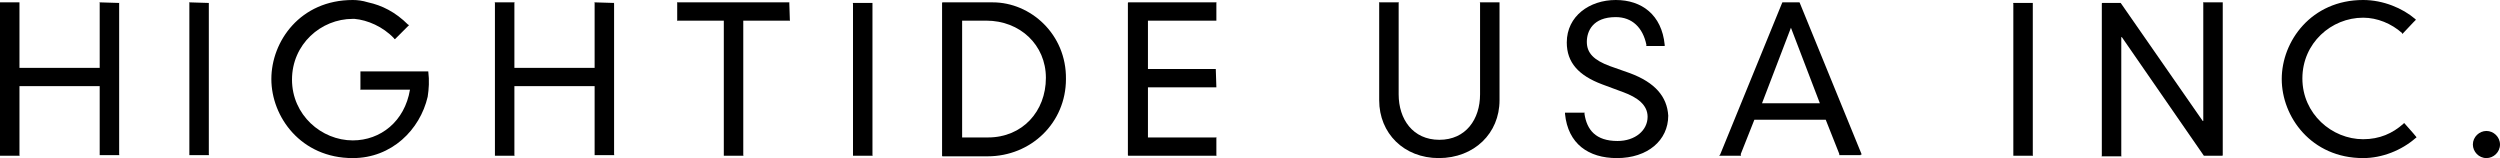
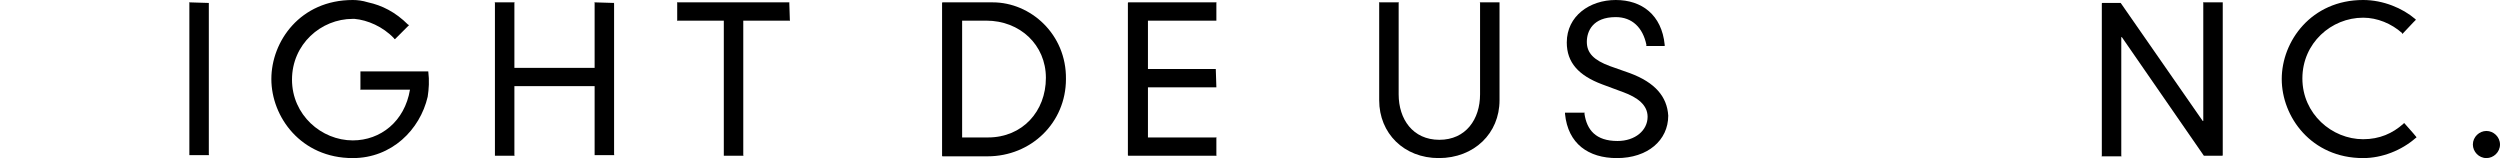
<svg xmlns="http://www.w3.org/2000/svg" version="1.1" id="レイヤー_1" x="0px" y="0px" viewBox="0 0 423.8 26.8" style="enable-background:new 0 0 423.8 26.8;" xml:space="preserve">
  <g>
-     <path d="M20.2,0.5C20.3,0.4,20.2,0.4,20.2,0.5l-3.3-0.1c0,0-0.1,0,0,0.1c0,0,0,0.1,0,0.1l0,10.9H3.3V0.6c0,0,0-0.1,0-0.1   c0-0.1,0-0.1,0-0.1L0,0.4c0,0-0.1,0,0,0.1c0,0,0,0.1,0,0.1v25.6c0,0,0,0.1,0,0.1c0,0.1,0,0.1,0,0.1h3.3c0,0,0.1,0,0-0.1   c0,0,0-0.1,0-0.1V14.6h13.6v11.5c0,0,0,0.1,0,0.1c0,0.1,0,0.1,0,0.1h3.3c0,0,0.1,0,0-0.1c0,0,0-0.1,0-0.1V0.6   C20.2,0.6,20.2,0.6,20.2,0.5z" />
    <path d="M104.1,0.5C104.1,0.4,104,0.4,104.1,0.5l-3.3-0.1c0,0-0.1,0,0,0.1c0,0,0,0.1,0,0.1v10.9H87.2V0.6c0,0,0-0.1,0-0.1   c0.1-0.1,0-0.1,0-0.1h-3.3c0,0-0.1,0,0,0.1c0,0,0,0.1,0,0.1v25.6c0,0,0,0.1,0,0.1c0,0.1,0,0.1,0,0.1h3.3c0,0,0.1,0,0-0.1   c0,0,0-0.1,0-0.1V14.6l13.6,0v11.5c0,0,0,0.1,0,0.1c0,0.1,0,0.1,0,0.1h3.3c0,0,0.1,0,0-0.1c0,0,0-0.1,0-0.1V0.6   C104,0.6,104.1,0.6,104.1,0.5z" />
    <path d="M35.4,0.5C35.4,0.4,35.4,0.4,35.4,0.5l-3.3-0.1c0,0-0.1,0,0,0.1c0,0,0,0.1,0,0.1v25.5c0,0,0,0.1,0,0.1c0,0.1,0,0.1,0,0.1   h3.3c0,0,0.1,0,0-0.1c0,0,0-0.1,0-0.1V0.6C35.4,0.6,35.4,0.6,35.4,0.5z" />
    <path d="M72.6,12.1H61.3c0,0-0.1,0-0.1,0c-0.1,0-0.1,0-0.1,0v3.1c0,0,0,0.1,0.1,0c0,0,0.1,0,0.1,0h8.2c-0.9,5.4-5,8.6-9.7,8.6   c-5.3,0-10.3-4.3-10.3-10.3c0-6,4.9-10.3,10.3-10.3c0.1,0,0.2,0,0.3,0c2.2,0.2,4.8,1.3,6.7,3.3c0,0,0,0.1,0.1,0.1   c0,0.1,0.1,0,0.1,0l2.3-2.3c0,0,0,0,0,0l0,0c0,0,0.1,0,0-0.1c0,0-0.1,0-0.1,0c-2.2-2.2-4.5-3.3-6.8-3.8C61.4,0.1,60.6,0,59.8,0   C50.9,0,46,7,46,13.4c0,6.4,5,13.4,13.8,13.4c6.6,0,11.4-4.8,12.7-10.4C72.7,15.1,72.8,13.7,72.6,12.1   C72.7,12.1,72.6,12.1,72.6,12.1z" />
    <path d="M133.8,0.4c0,0-0.1,0-0.1,0l-18.7,0c0,0-0.1,0-0.1,0c-0.1-0.1-0.1,0-0.1,0v3.1c0,0,0,0.1,0.1,0c0,0,0.1,0,0.1,0l7.7,0v22.7   c0,0,0,0.1,0,0.1c0,0.1,0,0.1,0,0.1h3.3c0,0,0.1,0,0-0.1c0,0,0-0.1,0-0.1V3.5h7.7c0,0,0.1,0,0.1,0c0.1,0.1,0.1,0,0.1,0L133.8,0.4   C133.9,0.4,133.9,0.3,133.8,0.4z" />
-     <path d="M147.9,26.2l0-25.5c0,0,0-0.1,0-0.1c0-0.1,0-0.1,0-0.1l-3.3,0c0,0-0.1,0,0,0.1c0,0,0,0.1,0,0.1v25.5c0,0,0,0.1,0,0.1   c0,0.1,0,0.1,0,0.1h3.3c0,0,0.1,0,0-0.1C147.9,26.3,147.9,26.2,147.9,26.2z" />
-     <path d="M344.6,26.2l0-25.5c0,0,0-0.1,0-0.1c0-0.1,0-0.1,0-0.1h-3.3c0,0-0.1,0,0,0.1c0,0,0,0.1,0,0.1v25.5c0,0,0,0.1,0,0.1   c0,0.1,0,0.1,0,0.1h3.3c0,0,0.1,0,0-0.1C344.6,26.3,344.6,26.2,344.6,26.2z" />
    <path d="M168.3,0.4h-8.5c0,0-0.1,0-0.1,0.1v25.9c0,0,0,0.1,0.1,0.1h7.6c7.4,0,13.3-5.7,13.3-13.1C180.8,5.8,174.7,0.4,168.3,0.4z    M167.5,23.3l-4.4,0V3.5h4.1c5.7,0,10.1,4.1,10.1,9.7C177.3,18.9,173.3,23.3,167.5,23.3z" />
    <path d="M206.1,11.7c0,0-0.1,0-0.1,0h-11.4V3.5l11.4,0c0,0,0.1,0,0.1,0c0.1,0,0.1,0,0.1,0V0.4c0,0,0-0.1-0.1,0c0,0-0.1,0-0.1,0   h-14.7c0,0-0.1,0-0.1,0.1v25.8c0,0,0,0.1,0.1,0.1h14.7c0,0,0.1,0,0.1,0c0.1,0.1,0.1,0,0.1,0v-3.1c0,0,0-0.1-0.1,0c0,0-0.1,0-0.1,0   h-11.4v-8.5h11.4c0,0,0.1,0,0.1,0c0.1,0,0.1,0,0.1,0L206.1,11.7C206.2,11.7,206.2,11.7,206.1,11.7z" />
    <path d="M421.5,22.2c-1.2,0-2.3,1-2.3,2.3c0,1.2,1,2.3,2.3,2.3c1.2,0,2.3-1,2.3-2.3C423.8,23.2,422.7,22.2,421.5,22.2z" />
    <path d="M254.2,0.4H254h-2.9h-0.2c0,0-0.1,0,0,0.1c0,0,0,0.1,0,0.1V16c0,4.2-2.4,7.7-6.9,7.7c-4.5,0-6.9-3.5-6.9-7.7V0.6   c0,0,0-0.1,0-0.1c0.1-0.1,0-0.1,0-0.1h-0.2H234h-0.2c0,0-0.1,0,0,0.1c0,0,0,0.1,0,0.1V17c0,5.6,4.2,9.8,10.1,9.8   c6,0,10.3-4.2,10.3-9.8V0.6C254.2,0.6,254.2,0.5,254.2,0.4C254.3,0.4,254.2,0.4,254.2,0.4z" />
    <path d="M276.3,12.4l-3.4-1.2c-2.7-1-3.9-2.2-3.9-4.1c0-1.8,1-4.2,4.9-4.2c2.8,0,4.6,1.8,5.2,4.7c0,0,0,0.1,0,0.1   c-0.1,0.1,0,0.1,0,0.1h0h0.1h2.9h0.1c0,0,0,0,0,0h0c0,0,0,0,0,0c0,0,0,0,0-0.1c0,0,0-0.1,0-0.1h0c-0.5-5.1-3.9-7.6-8.3-7.6   c-4.4,0-8.3,2.7-8.3,7.2c0,3.4,2,5.6,6,7.1l3.5,1.3c2.5,0.9,4.2,2.2,4.2,4.2c0,2.3-2.1,4.1-5.1,4.1c-3.7,0-5.2-1.9-5.6-4.6   c0,0,0-0.1,0-0.1c0.1-0.1,0-0.1,0-0.1h0h-0.3h-2.7h-0.3c0,0,0,0,0,0h0c0,0,0,0,0,0c0,0,0,0,0,0.1c0,0,0,0.1,0,0.1h0   c0.5,5.1,4,7.5,8.8,7.5c5.2,0,8.7-3,8.7-7.2C282.6,16.4,280.6,14,276.3,12.4z" />
-     <path d="M315.6,26.2L305.1,0.5c0,0,0-0.1-0.1-0.1h-2.8c0,0-0.1,0-0.1,0.1l0,0l-10.5,25.7l0,0l-0.1,0.1c-0.1,0.1,0,0.1,0,0.1h0.5   h2.6h0.5h0c0,0,0.1,0,0-0.1c0,0,0,0,0-0.1l0-0.1l0,0l2.3-5.8h12.1l2.3,5.8v0l0,0c0,0,0,0,0,0.1c0,0.1,0,0.1,0,0.1h0h0.5h2.6h0.5   c0,0,0.1,0,0-0.1L315.6,26.2z M298.7,17.5l4.9-12.8l4.9,12.8H298.7z" />
    <path d="M376.8,0.4h-0.2h-2.9h-0.2c0,0-0.1,0,0,0.1c0,0,0,0.1,0,0.1v19.9h-0.1L359.5,0.5c0,0-0.1,0-0.1,0h-3c0,0-0.1,0-0.1,0.1   v25.7c0,0,0,0.1,0,0.1c-0.1,0.1,0,0.1,0,0.1h0.2h2.9h0.2c0,0,0.1,0,0-0.1c0,0,0-0.1,0-0.1V6.3h0.1l13.9,20.1c0,0,0.1,0,0.1,0h3   c0,0,0.1,0,0.1-0.1V0.6C376.8,0.6,376.8,0.5,376.8,0.4C376.8,0.4,376.8,0.4,376.8,0.4z" />
    <path d="M409.1,22.6l-1.5-1.7c0,0-0.1-0.1-0.1,0c0,0-0.1,0.1-0.1,0.1c-1.8,1.6-4,2.6-6.8,2.6c-5.3,0-10.3-4.3-10.3-10.3   c0-6,4.9-10.3,10.3-10.3c2.4,0,4.8,1,6.6,2.6c0,0,0,0,0,0.1c0,0.1,0.1,0,0.1,0l0.1-0.1l0,0l1.7-1.8l0.3-0.3h0l0.1-0.1   c0,0,0.1-0.1,0-0.1c0,0-0.1-0.1-0.1-0.1l0,0c-2.1-1.8-5.4-3.2-8.8-3.2c-8.8,0-13.8,7-13.8,13.4c0,6.4,5,13.4,13.8,13.4   c3.2,0,6.5-1.3,8.9-3.4l0,0c0,0,0.1,0,0.1-0.1c0.1,0,0-0.1,0-0.1L409.1,22.6z" />
  </g>
</svg>